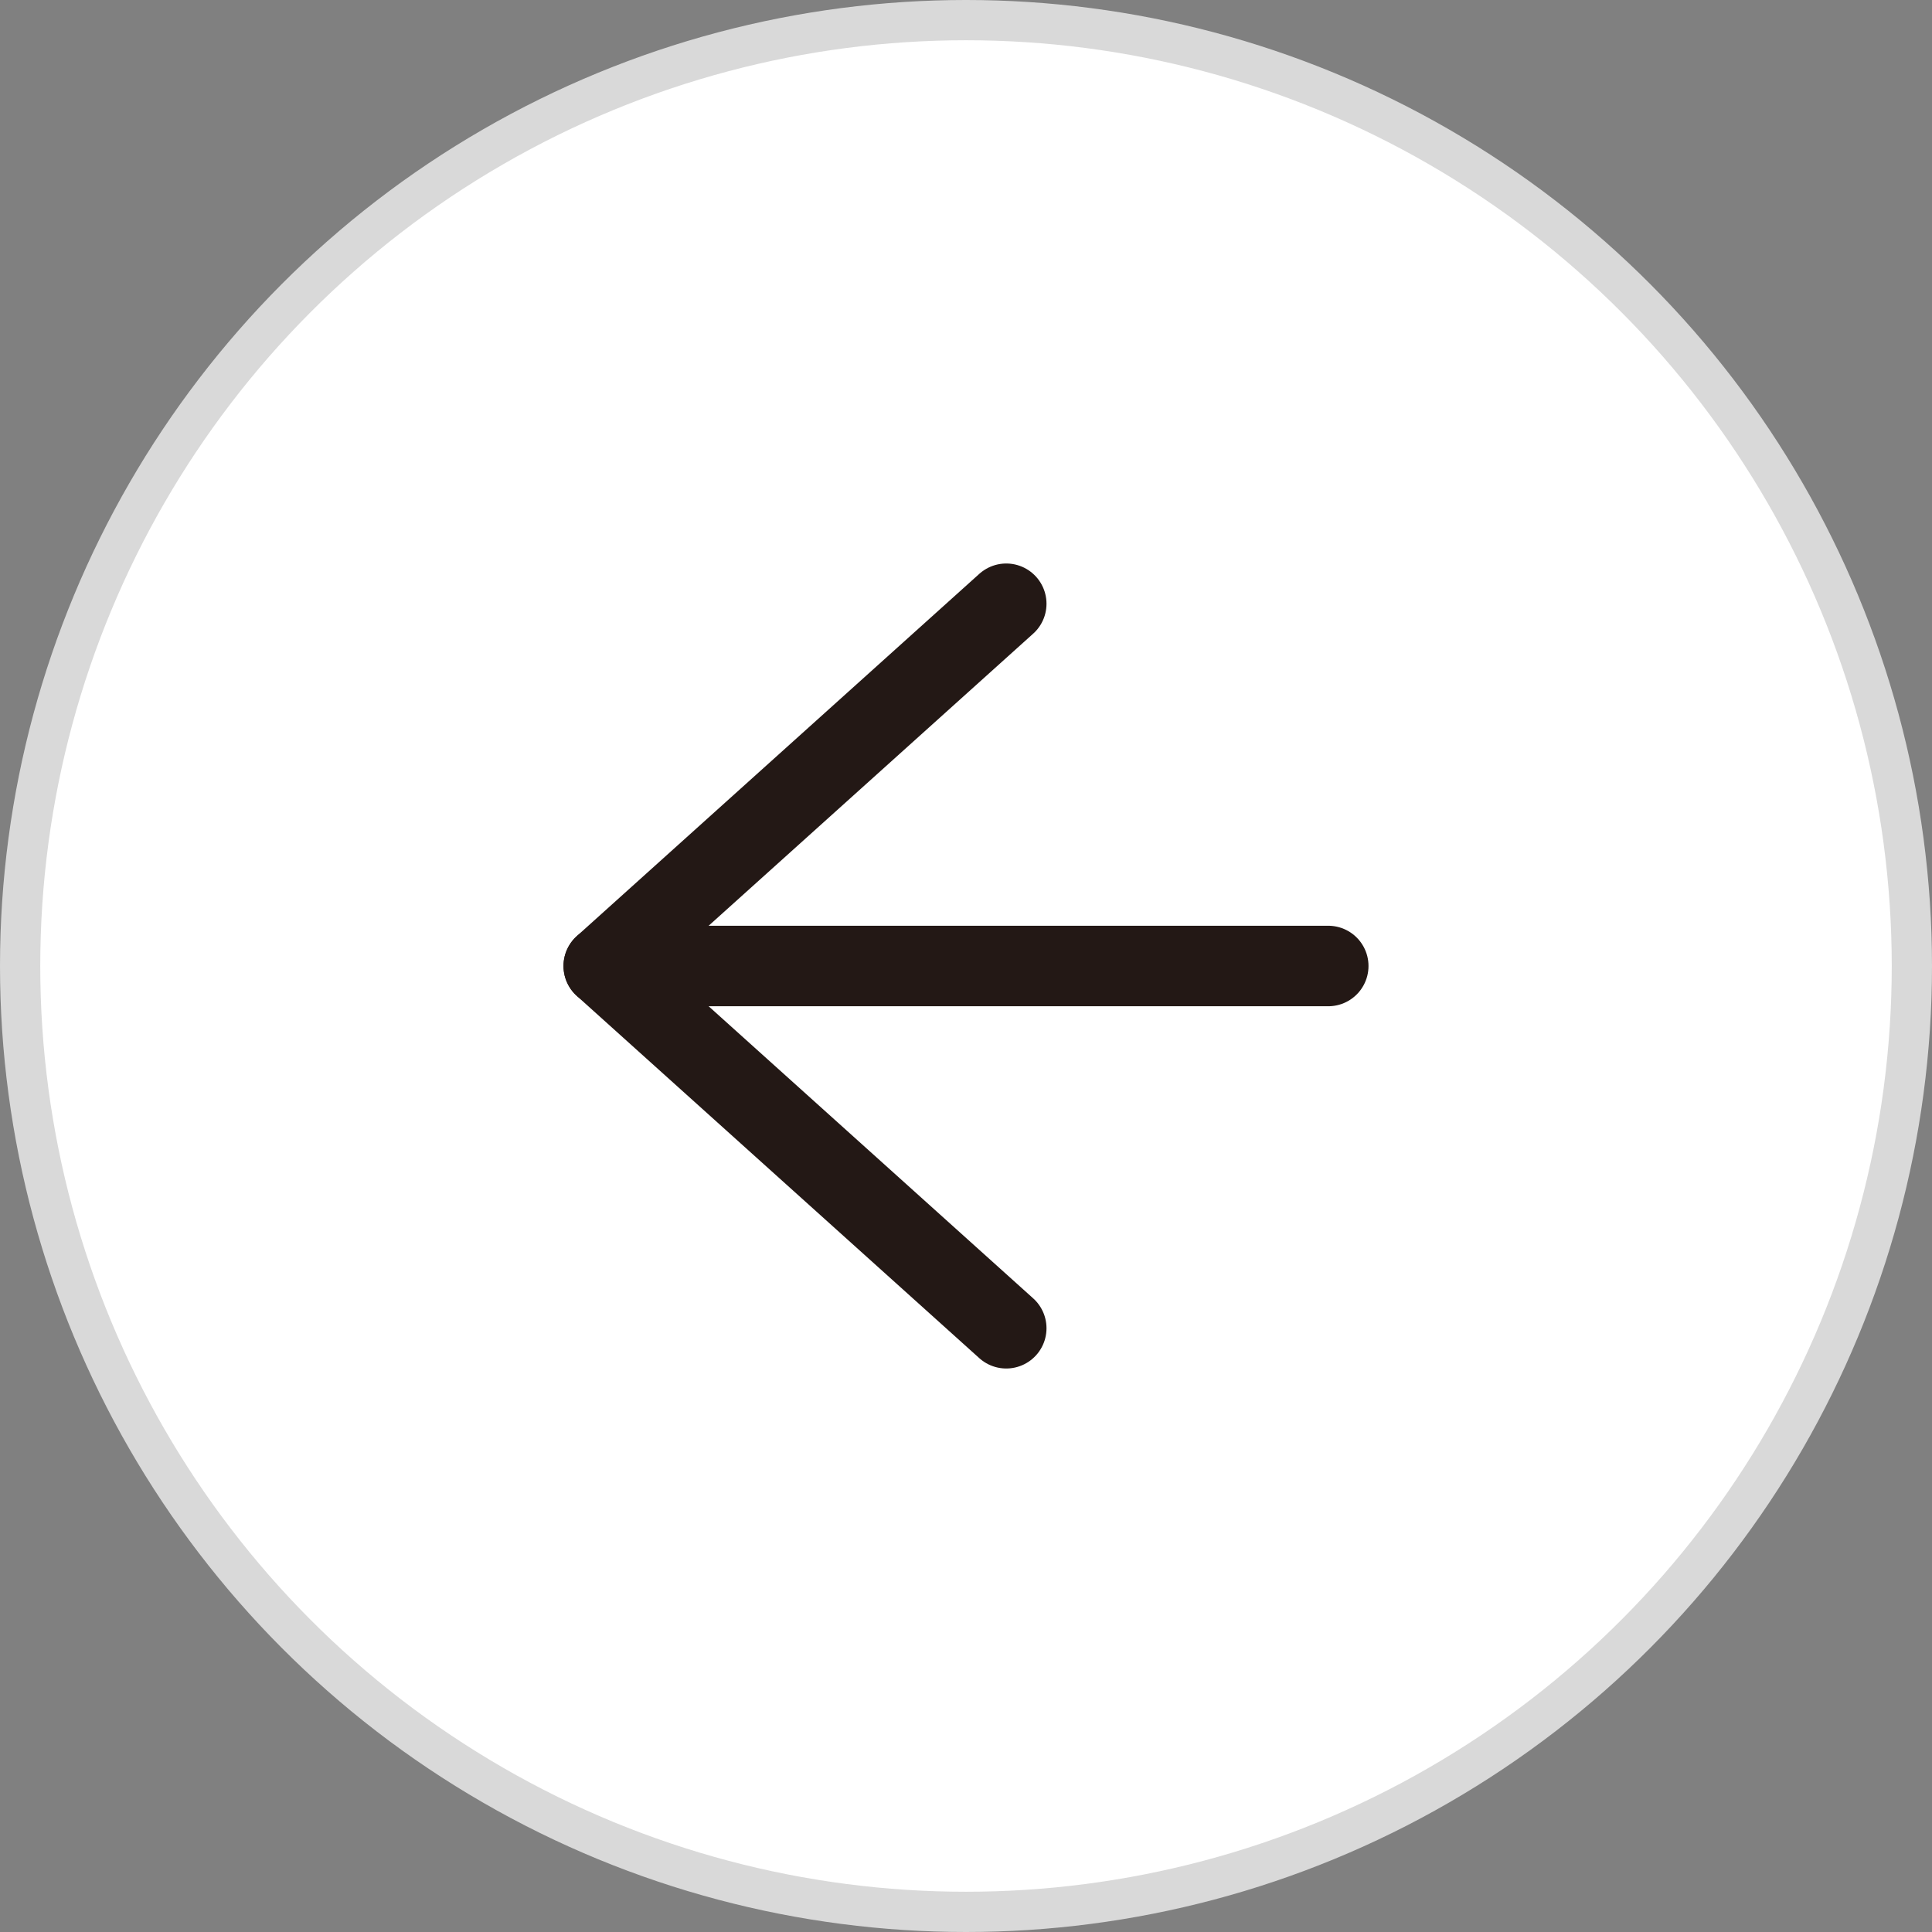
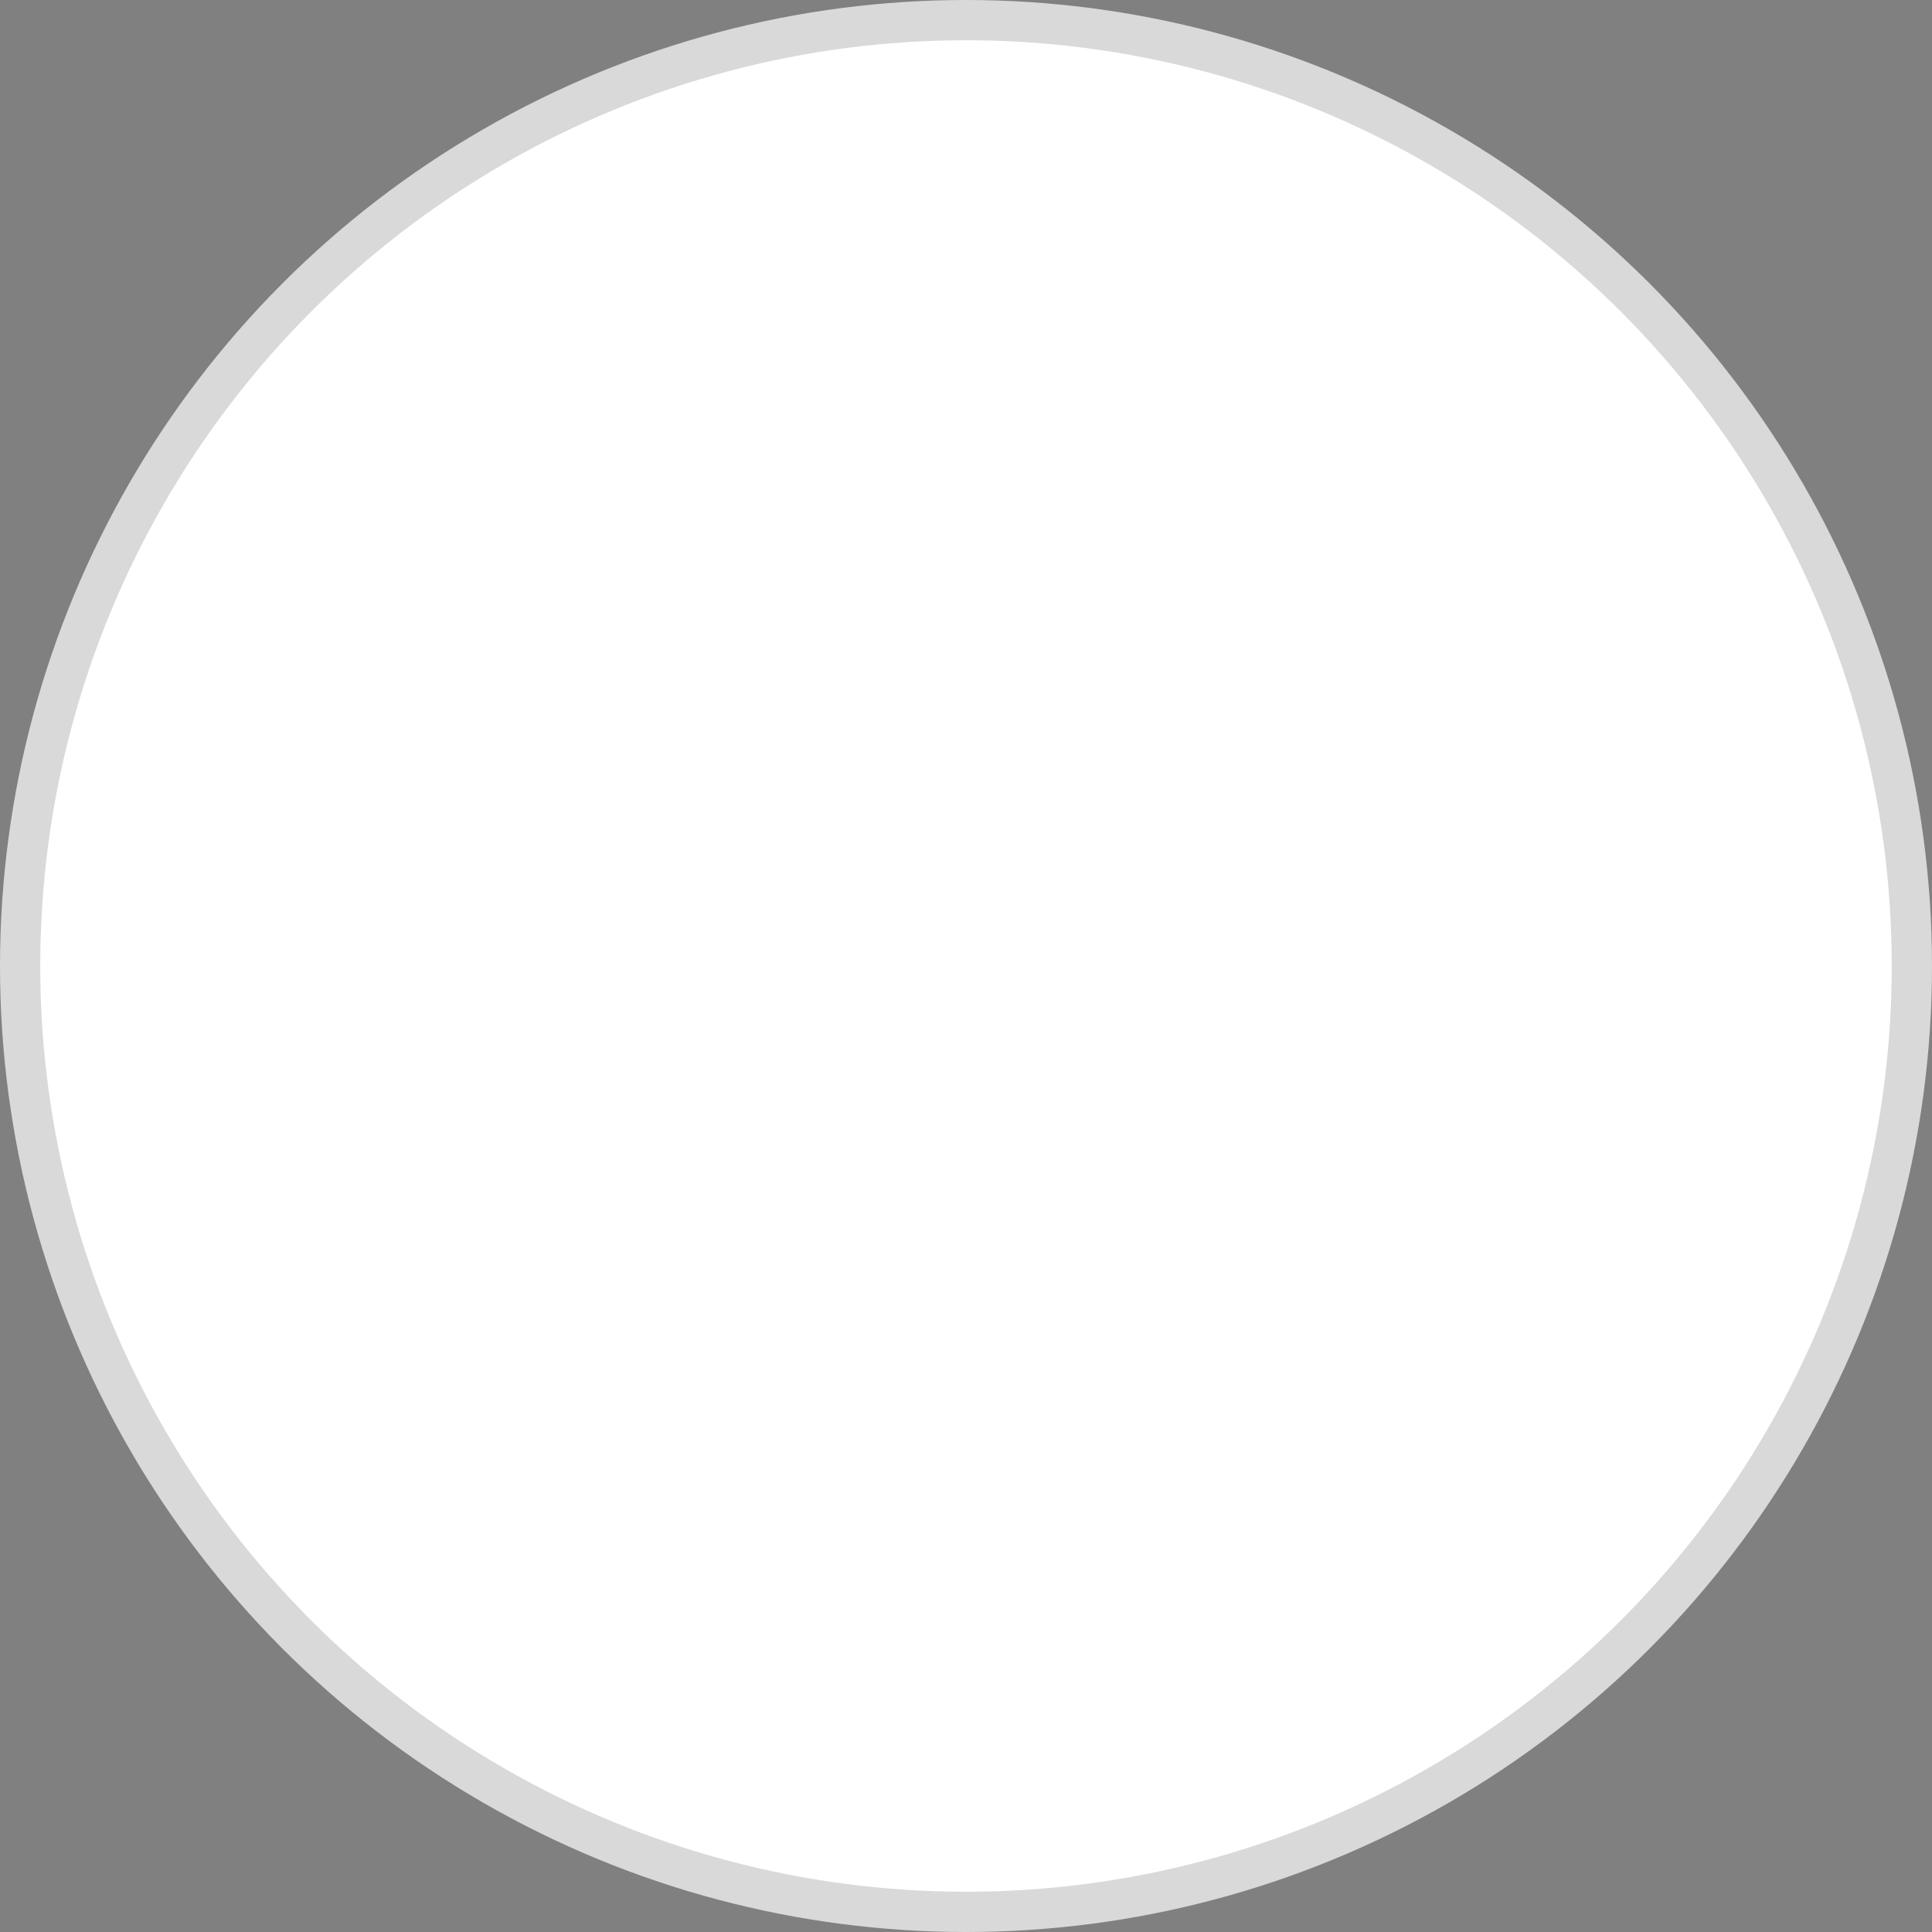
<svg xmlns="http://www.w3.org/2000/svg" width="48" height="48" viewBox="0 0 48 48" fill="none">
  <rect x="0" y="0" width="48" height="48" fill="#808080" stroke="none" />
  <circle cx="24" cy="24" r="23.5" fill="white" stroke="#D9D9D9" />
-   <path d="M25 15L15 24L25 33" stroke="#231815" stroke-width="2" stroke-linecap="round" stroke-linejoin="round" />
-   <path d="M33 24L15 24" stroke="#231815" stroke-width="2" stroke-linecap="round" />
</svg>